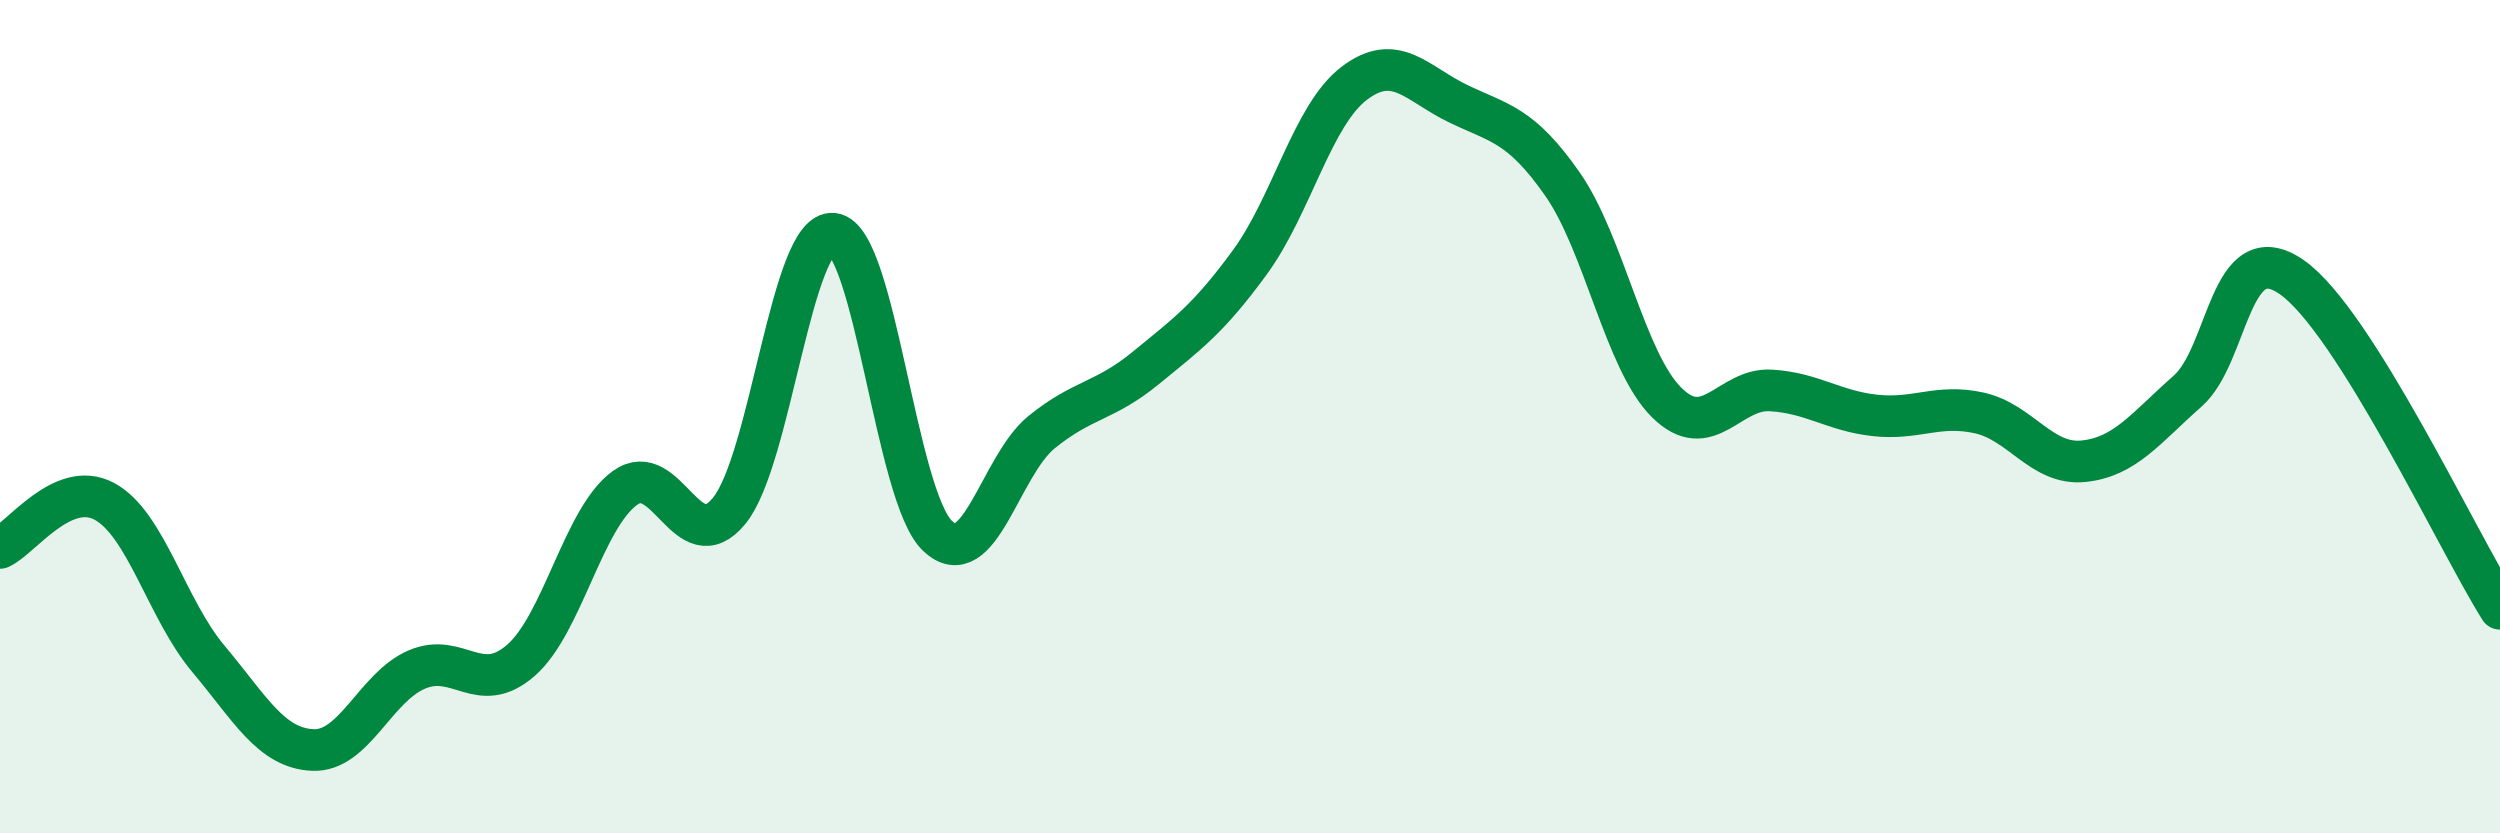
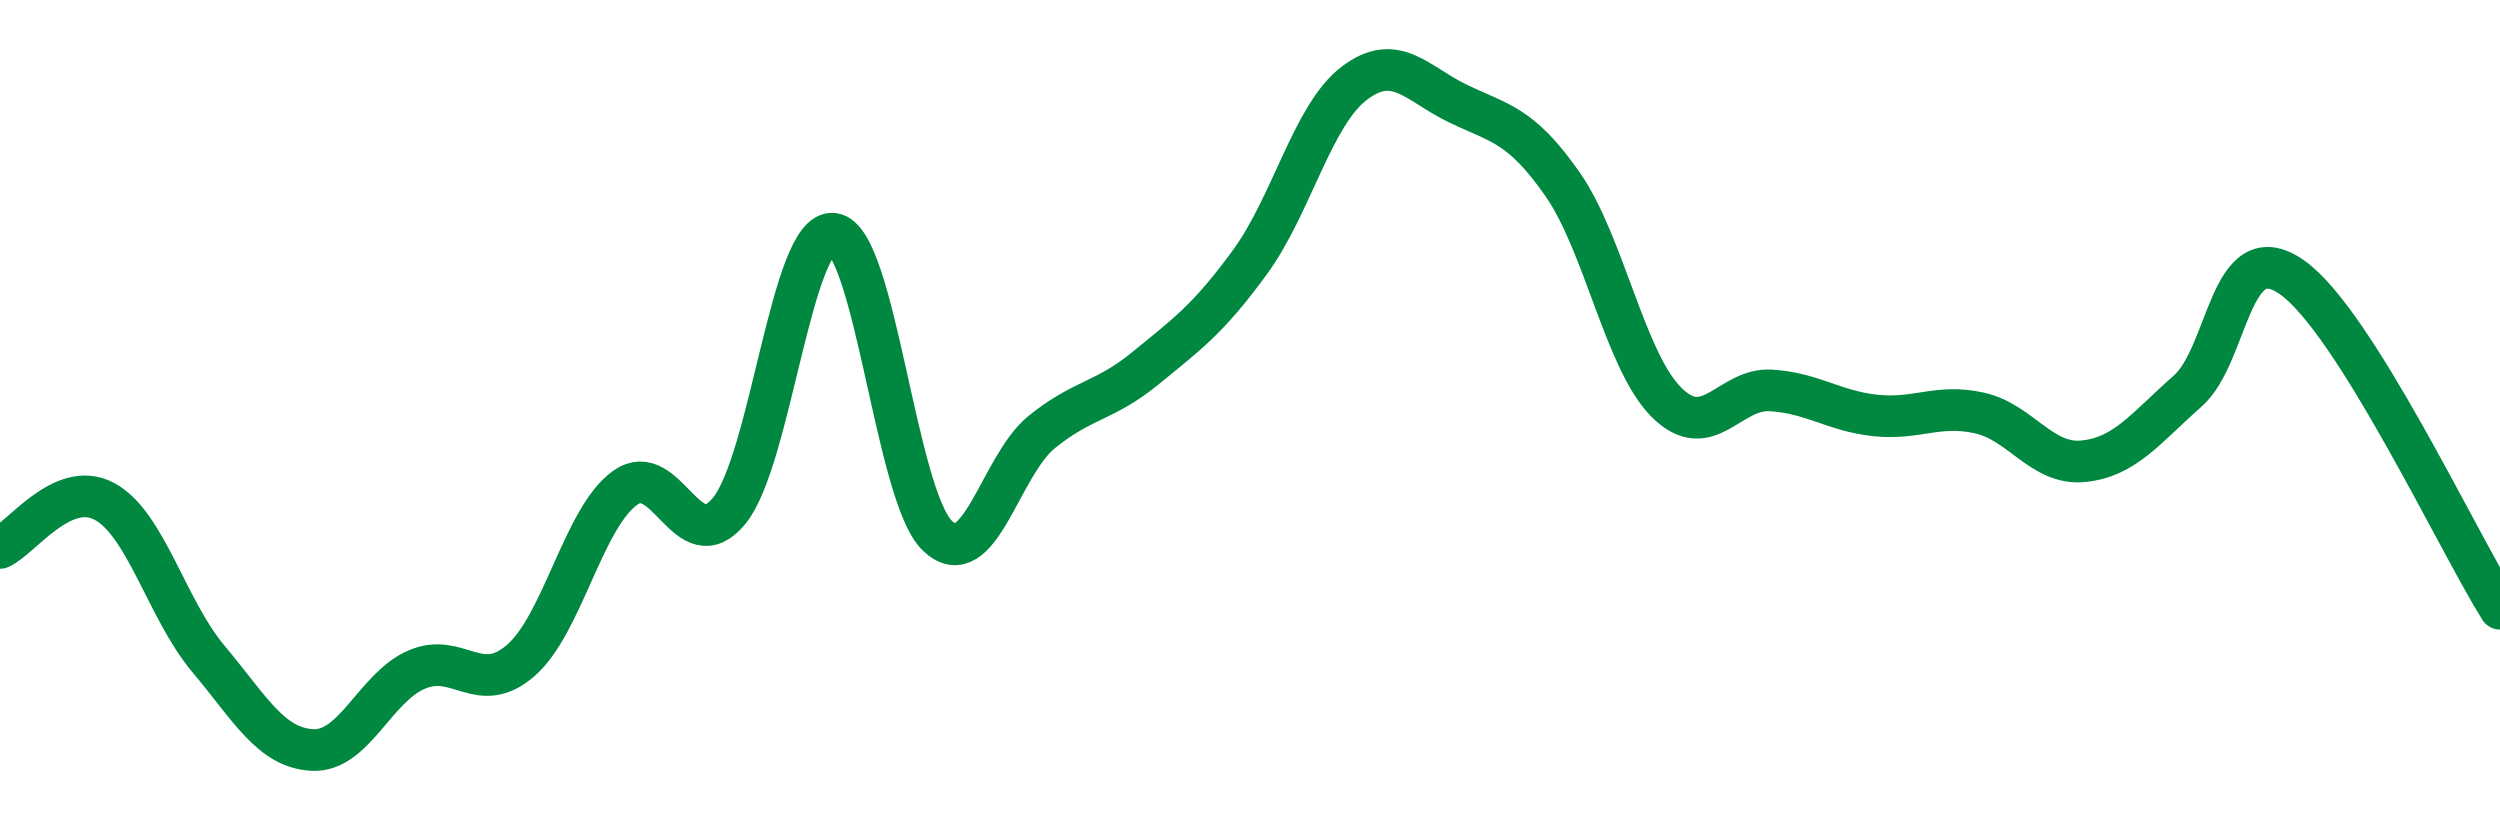
<svg xmlns="http://www.w3.org/2000/svg" width="60" height="20" viewBox="0 0 60 20">
-   <path d="M 0,13.15 C 0.5,12.93 1.5,11.5 2.5,12.03 C 3.5,12.56 4,14.62 5,15.81 C 6,17 6.5,17.95 7.5,18 C 8.5,18.05 9,16.5 10,16.07 C 11,15.64 11.5,16.72 12.5,15.85 C 13.5,14.98 14,12.43 15,11.71 C 16,10.99 16.5,13.48 17.5,12.26 C 18.5,11.04 19,5.49 20,5.61 C 21,5.73 21.5,11.91 22.5,12.86 C 23.5,13.81 24,11.18 25,10.37 C 26,9.56 26.5,9.65 27.5,8.83 C 28.5,8.01 29,7.66 30,6.29 C 31,4.92 31.5,2.76 32.5,2 C 33.5,1.24 34,2.01 35,2.49 C 36,2.97 36.5,2.99 37.5,4.42 C 38.5,5.85 39,8.67 40,9.66 C 41,10.65 41.5,9.31 42.5,9.37 C 43.5,9.43 44,9.86 45,9.97 C 46,10.08 46.5,9.69 47.5,9.91 C 48.5,10.13 49,11.17 50,11.07 C 51,10.97 51.5,10.27 52.5,9.39 C 53.5,8.51 53.5,5.61 55,6.65 C 56.5,7.69 59,13.02 60,14.61L60 20L0 20Z" fill="#008740" opacity="0.1" stroke-linecap="round" stroke-linejoin="round" />
  <path d="M 0,13.15 C 0.5,12.93 1.5,11.5 2.5,12.03 C 3.5,12.56 4,14.62 5,15.81 C 6,17 6.5,17.95 7.5,18 C 8.5,18.05 9,16.5 10,16.07 C 11,15.64 11.5,16.72 12.5,15.85 C 13.5,14.98 14,12.43 15,11.71 C 16,10.99 16.5,13.48 17.5,12.26 C 18.5,11.04 19,5.49 20,5.61 C 21,5.73 21.5,11.91 22.5,12.86 C 23.5,13.81 24,11.18 25,10.37 C 26,9.56 26.5,9.65 27.5,8.83 C 28.5,8.01 29,7.66 30,6.29 C 31,4.92 31.5,2.76 32.5,2 C 33.5,1.24 34,2.01 35,2.49 C 36,2.97 36.5,2.99 37.5,4.42 C 38.5,5.85 39,8.67 40,9.66 C 41,10.65 41.5,9.31 42.5,9.37 C 43.5,9.43 44,9.86 45,9.97 C 46,10.08 46.5,9.69 47.5,9.91 C 48.5,10.13 49,11.17 50,11.07 C 51,10.97 51.5,10.27 52.5,9.39 C 53.5,8.51 53.5,5.61 55,6.65 C 56.5,7.69 59,13.02 60,14.61" stroke="#008740" stroke-width="1" fill="none" stroke-linecap="round" stroke-linejoin="round" />
</svg>